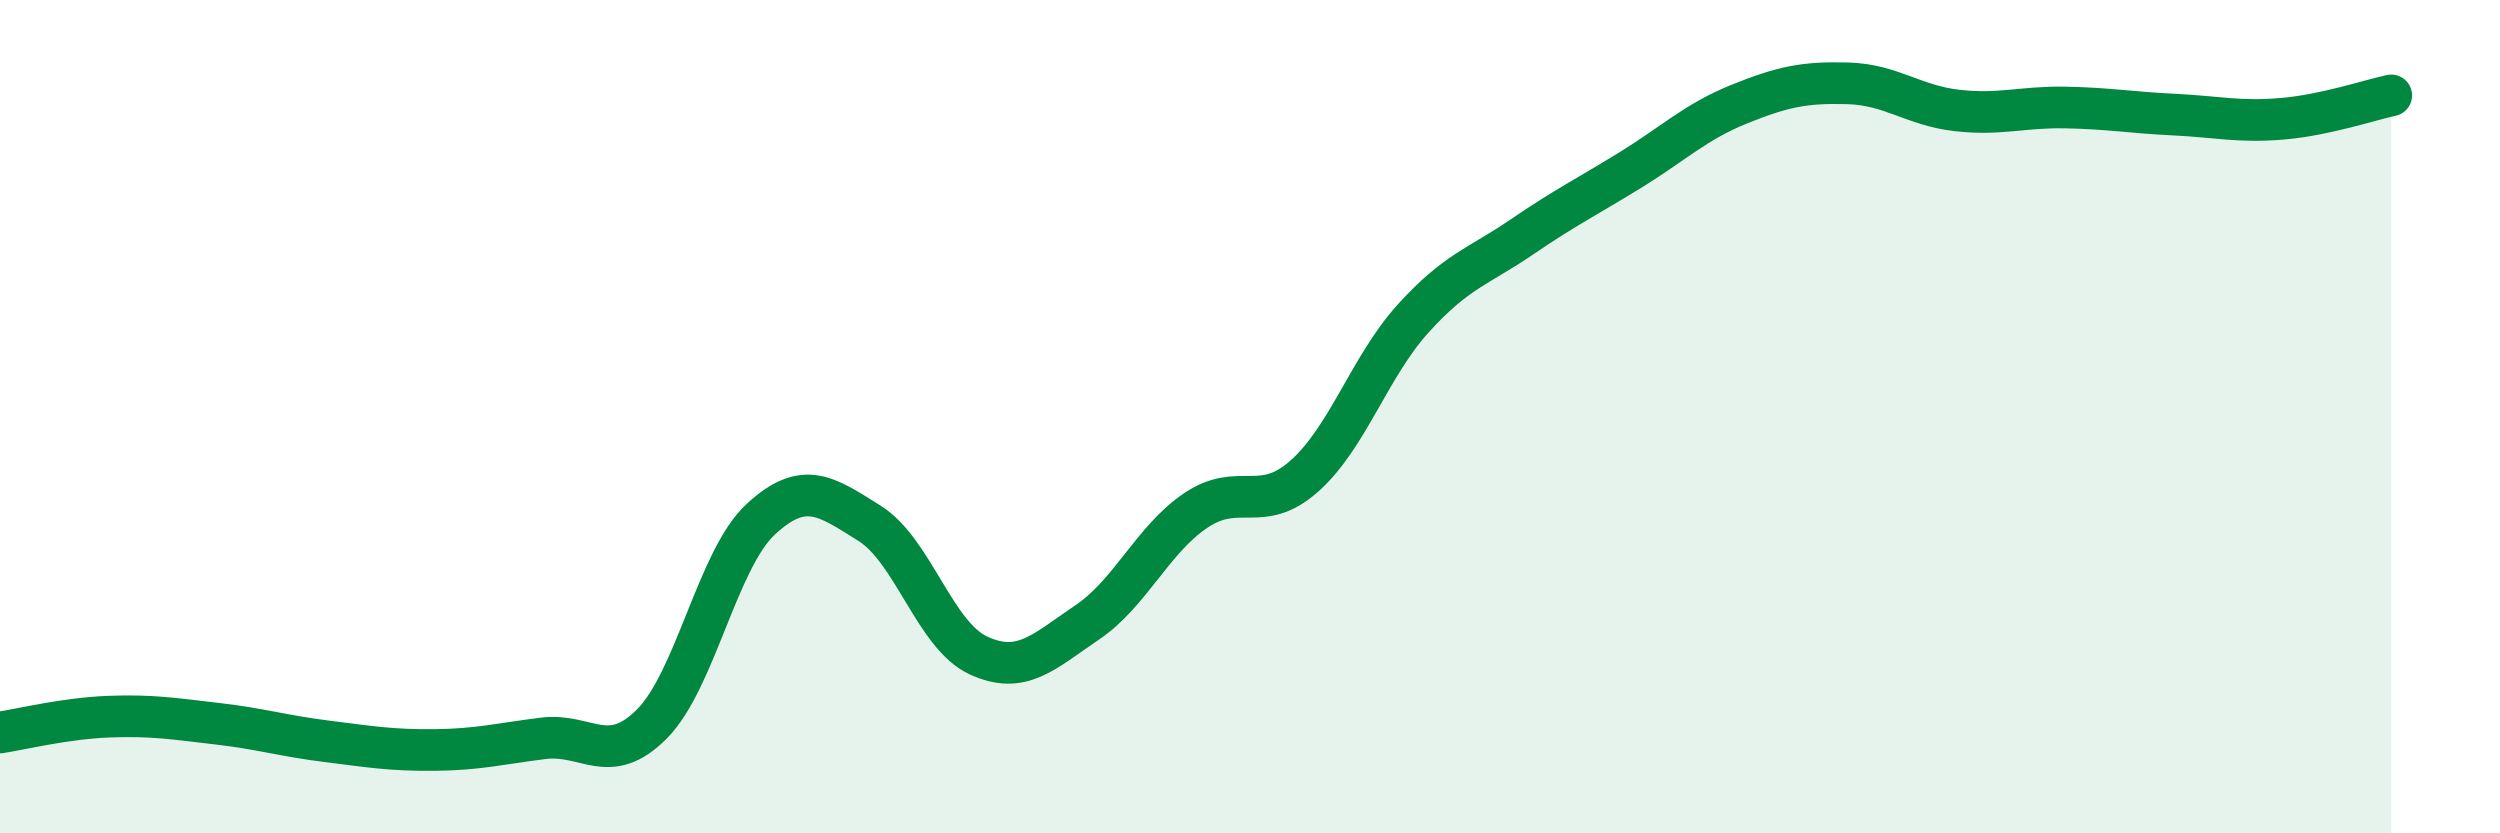
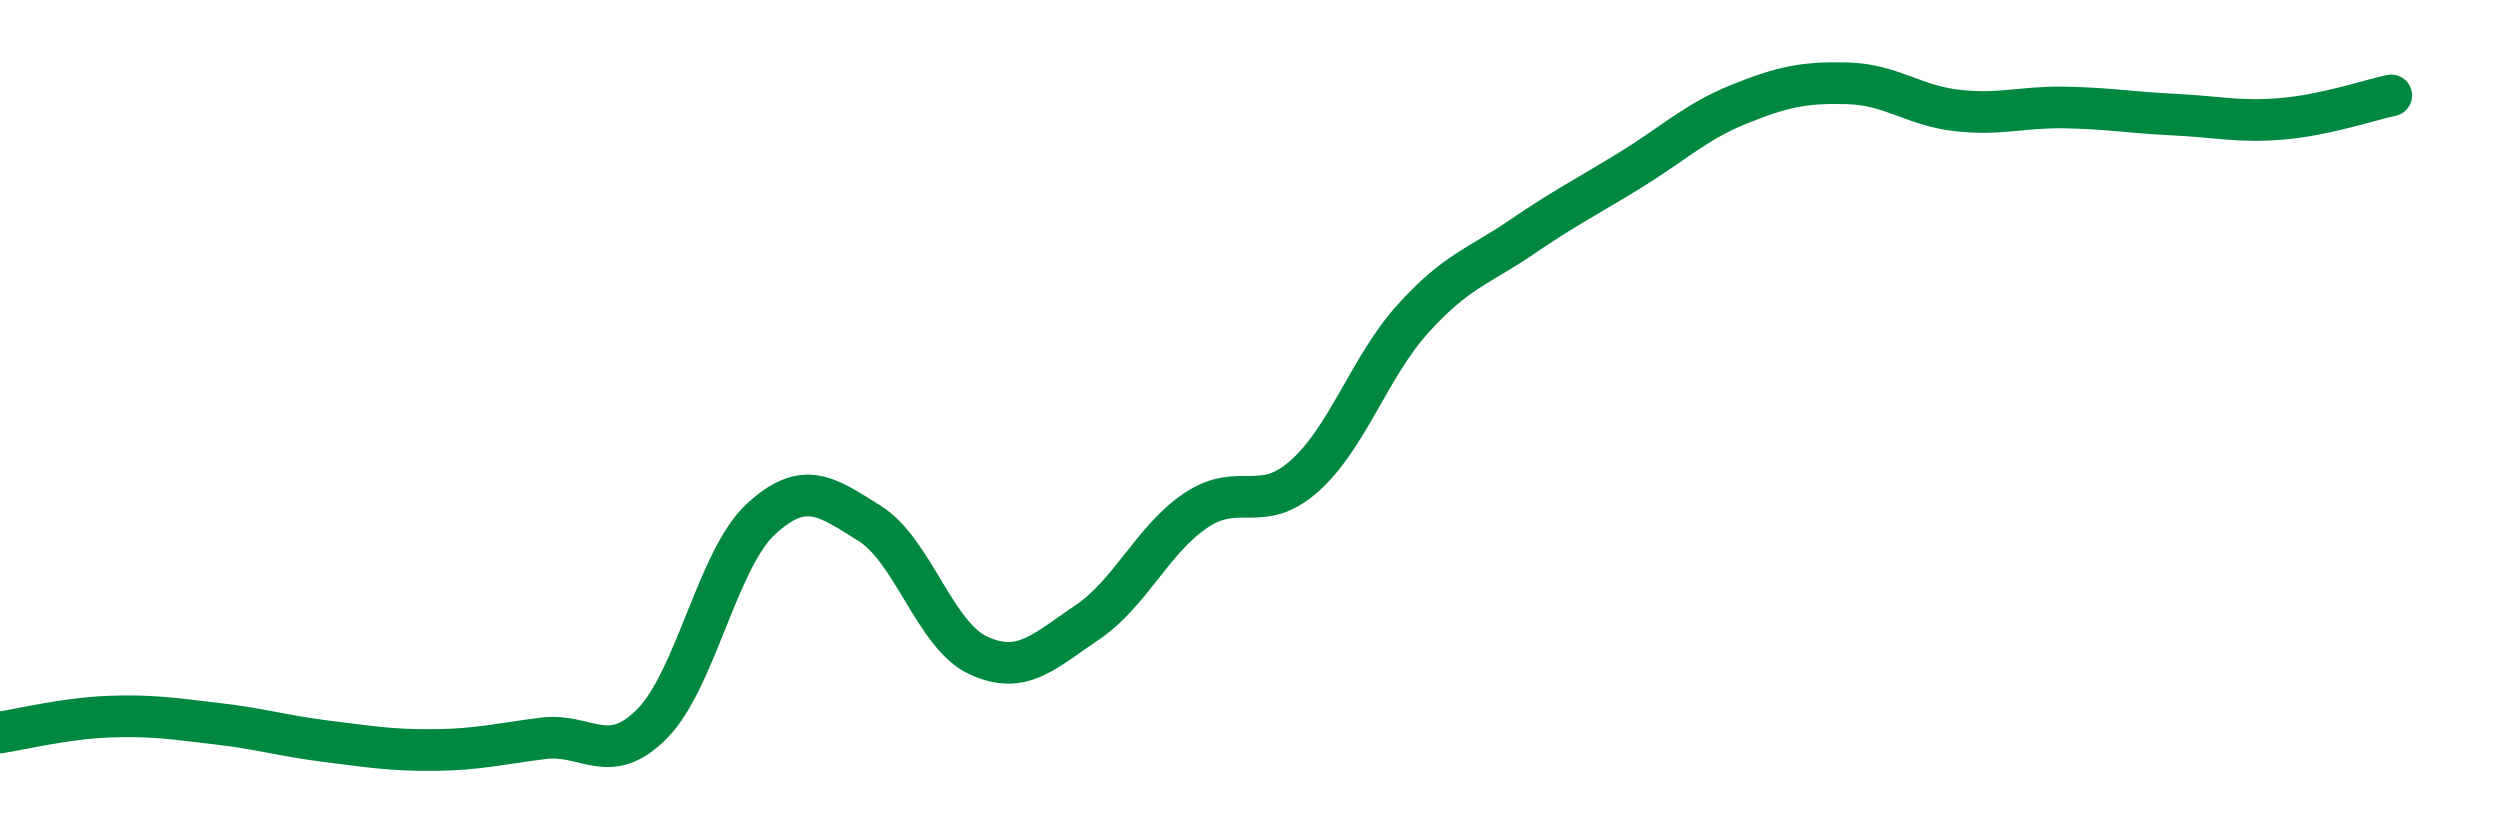
<svg xmlns="http://www.w3.org/2000/svg" width="60" height="20" viewBox="0 0 60 20">
-   <path d="M 0,17.58 C 0.52,17.5 1.57,17.24 2.61,17.2 C 3.65,17.16 4.18,17.25 5.22,17.37 C 6.26,17.49 6.79,17.66 7.83,17.79 C 8.87,17.92 9.39,18.01 10.43,18 C 11.47,17.99 12,17.85 13.04,17.72 C 14.08,17.59 14.61,18.42 15.65,17.37 C 16.69,16.32 17.22,13.42 18.26,12.46 C 19.3,11.5 19.83,11.91 20.87,12.56 C 21.91,13.21 22.44,15.25 23.48,15.73 C 24.52,16.21 25.05,15.64 26.09,14.94 C 27.13,14.24 27.66,12.95 28.7,12.25 C 29.74,11.55 30.26,12.35 31.3,11.43 C 32.34,10.51 32.87,8.8 33.91,7.65 C 34.95,6.5 35.48,6.4 36.52,5.69 C 37.56,4.98 38.09,4.72 39.13,4.08 C 40.17,3.44 40.7,2.92 41.74,2.5 C 42.78,2.08 43.31,1.97 44.35,2 C 45.39,2.03 45.92,2.53 46.96,2.65 C 48,2.77 48.53,2.56 49.57,2.58 C 50.61,2.6 51.13,2.7 52.17,2.75 C 53.21,2.8 53.74,2.94 54.78,2.85 C 55.82,2.76 56.87,2.4 57.39,2.29L57.39 20L0 20Z" fill="#008740" opacity="0.1" stroke-linecap="round" stroke-linejoin="round" />
  <path d="M 0,17.58 C 0.52,17.5 1.57,17.24 2.61,17.2 C 3.65,17.16 4.18,17.25 5.22,17.37 C 6.26,17.49 6.79,17.66 7.83,17.79 C 8.87,17.92 9.39,18.01 10.43,18 C 11.47,17.99 12,17.85 13.04,17.72 C 14.08,17.59 14.61,18.42 15.65,17.37 C 16.69,16.32 17.22,13.42 18.26,12.46 C 19.3,11.5 19.83,11.91 20.87,12.56 C 21.91,13.21 22.44,15.25 23.48,15.73 C 24.52,16.21 25.05,15.64 26.09,14.94 C 27.13,14.24 27.66,12.95 28.7,12.25 C 29.74,11.55 30.26,12.35 31.3,11.43 C 32.34,10.51 32.87,8.8 33.91,7.65 C 34.95,6.5 35.48,6.4 36.52,5.69 C 37.56,4.98 38.09,4.72 39.13,4.08 C 40.17,3.44 40.7,2.92 41.74,2.5 C 42.78,2.08 43.31,1.97 44.35,2 C 45.39,2.03 45.92,2.53 46.96,2.65 C 48,2.77 48.53,2.56 49.57,2.58 C 50.61,2.6 51.13,2.7 52.17,2.75 C 53.21,2.8 53.74,2.94 54.78,2.85 C 55.82,2.76 56.87,2.4 57.39,2.29" stroke="#008740" stroke-width="1" fill="none" stroke-linecap="round" stroke-linejoin="round" />
</svg>